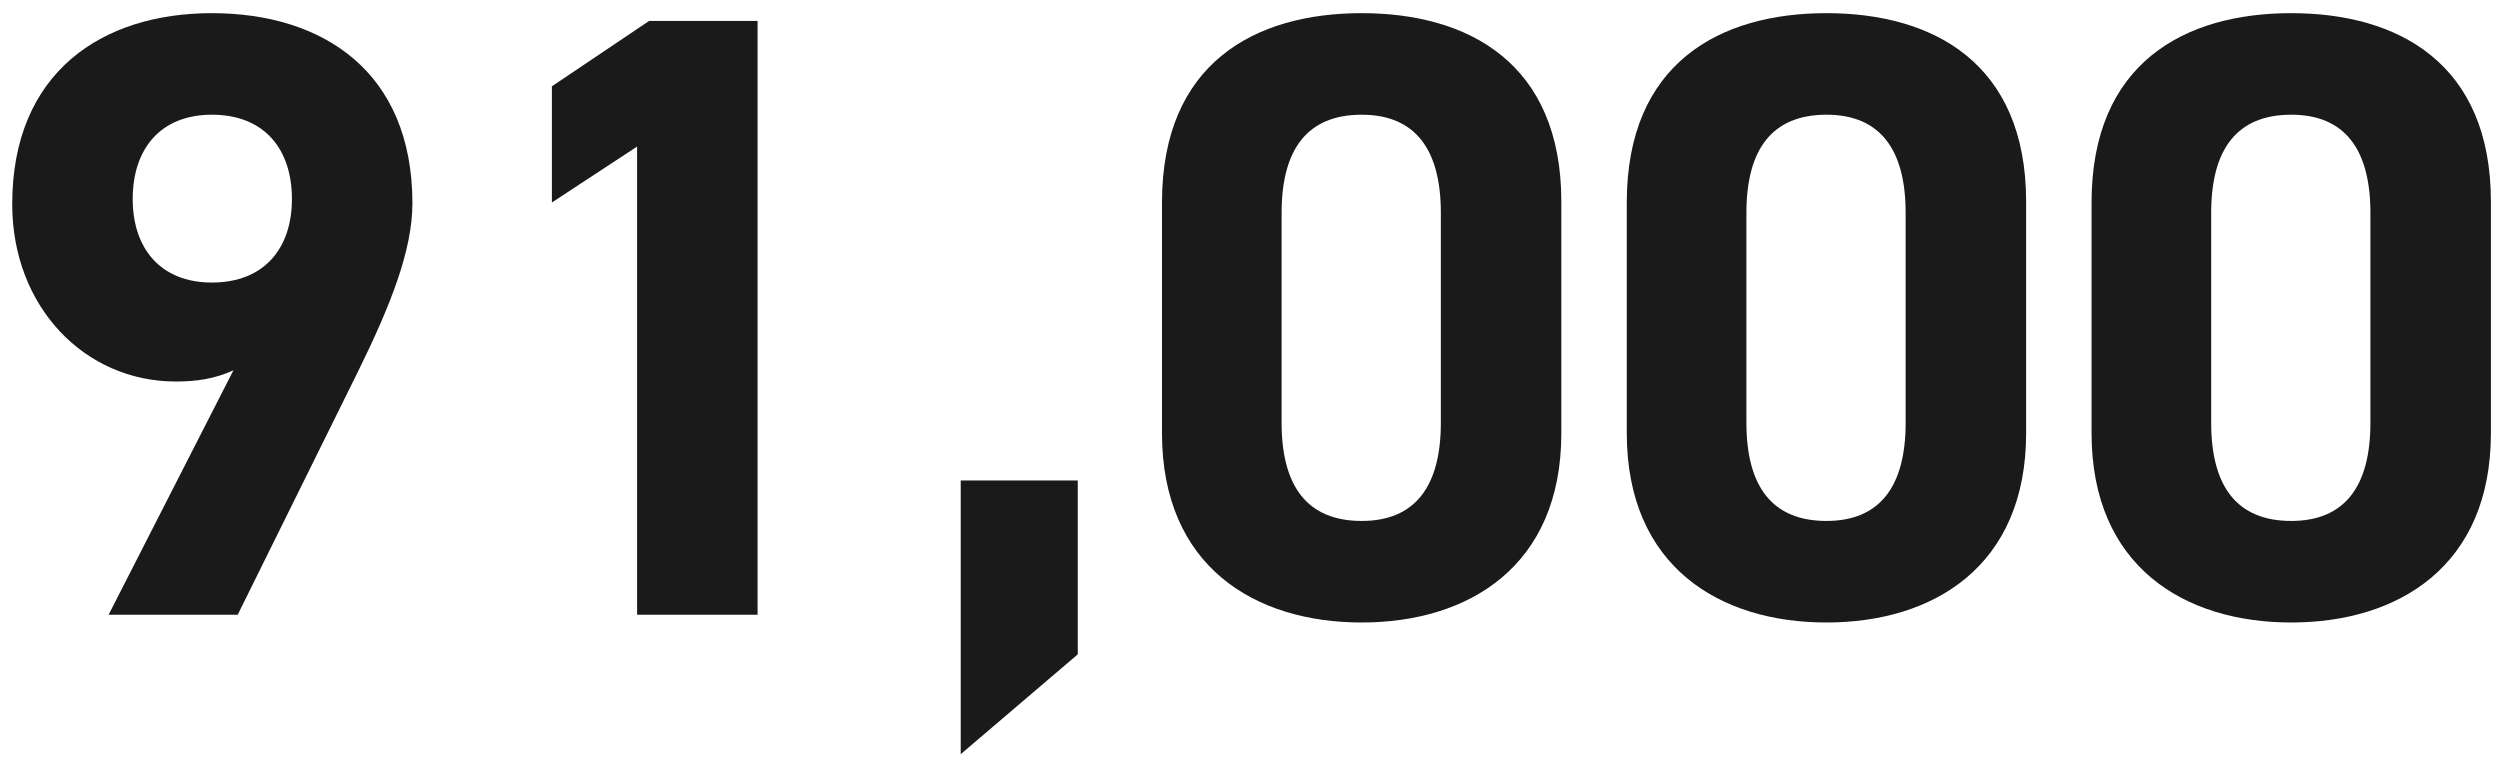
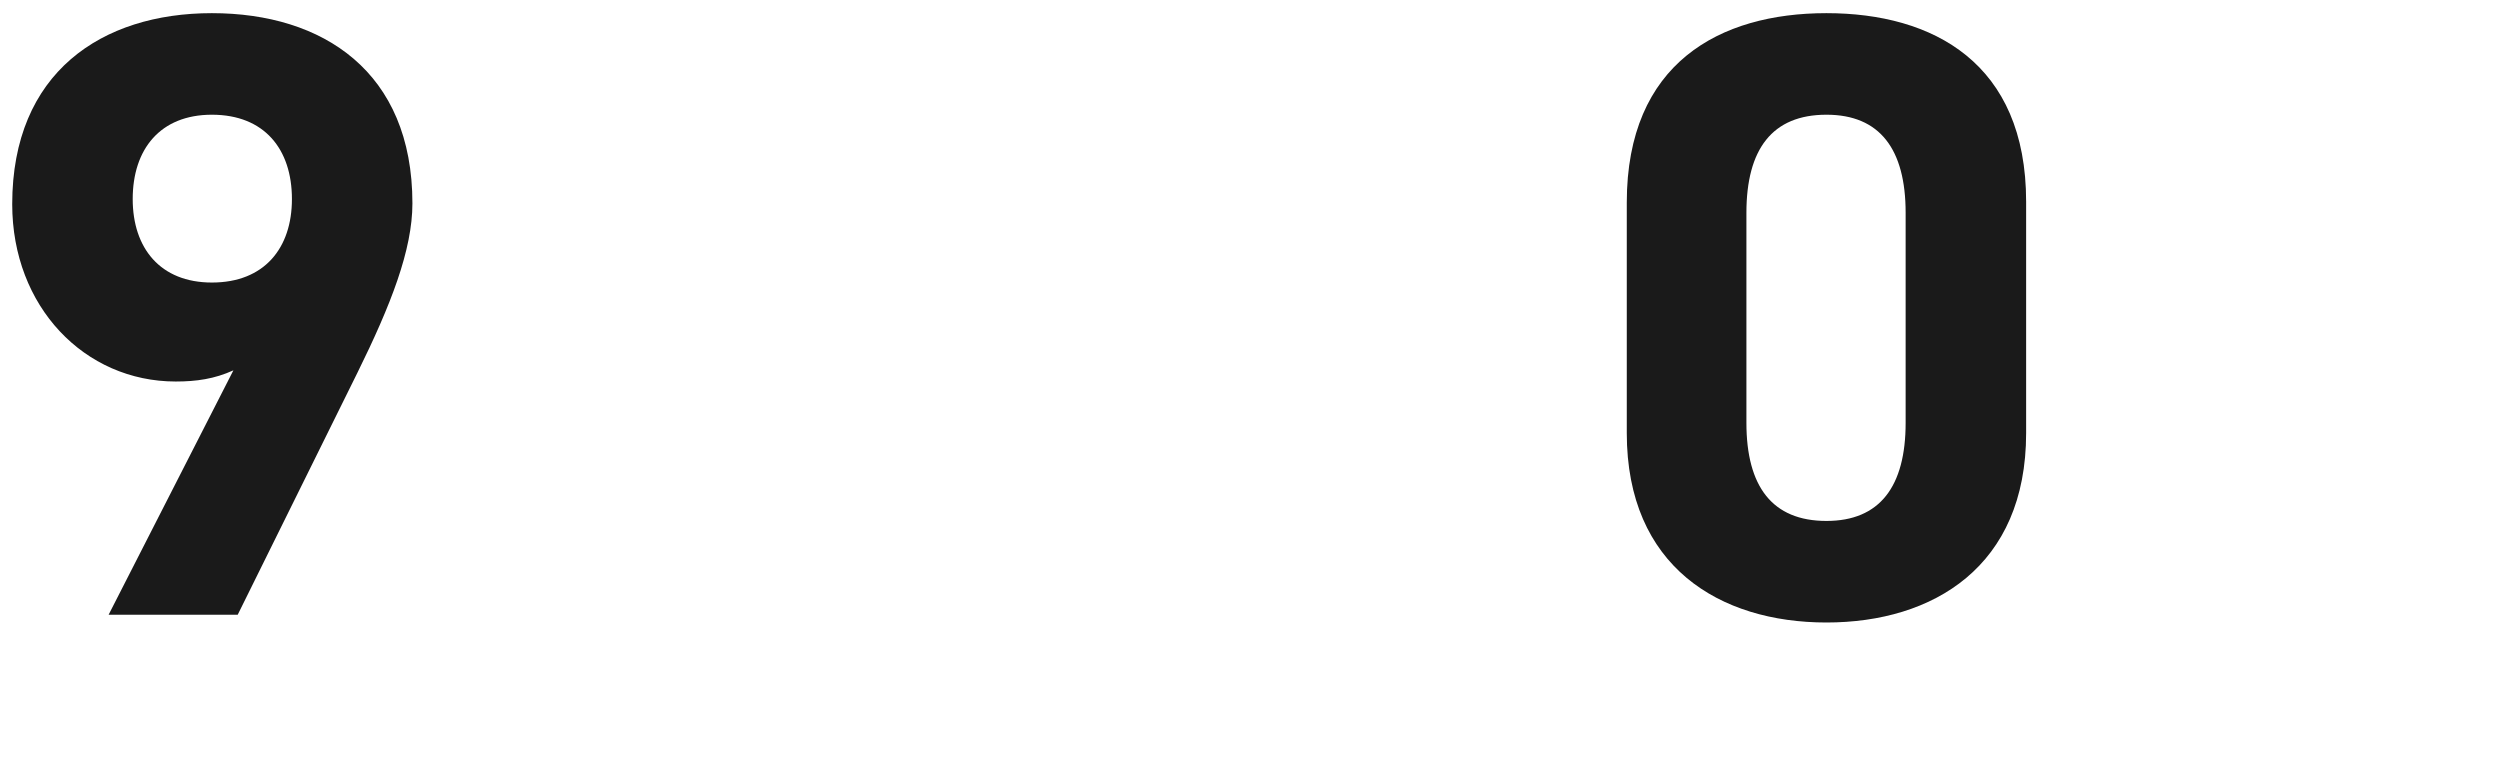
<svg xmlns="http://www.w3.org/2000/svg" width="122" height="37" viewBox="0 0 122 37" fill="none">
-   <path d="M121.556 9.84V21.138C121.556 27.648 117.02 30.378 111.812 30.378C106.604 30.378 102.068 27.648 102.068 21.138V9.882C102.068 3.078 106.604 0.642 111.812 0.642C117.02 0.642 121.556 3.078 121.556 9.84ZM115.676 10.386C115.676 7.278 114.416 5.598 111.812 5.598C109.166 5.598 107.906 7.278 107.906 10.386V20.634C107.906 23.742 109.166 25.422 111.812 25.422C114.416 25.422 115.676 23.742 115.676 20.634V10.386Z" fill="#1A1A1A" />
  <path d="M98.875 9.84V21.138C98.875 27.648 94.339 30.378 89.131 30.378C83.923 30.378 79.387 27.648 79.387 21.138V9.882C79.387 3.078 83.923 0.642 89.131 0.642C94.339 0.642 98.875 3.078 98.875 9.84ZM92.995 10.386C92.995 7.278 91.735 5.598 89.131 5.598C86.485 5.598 85.225 7.278 85.225 10.386V20.634C85.225 23.742 86.485 25.422 89.131 25.422C91.735 25.422 92.995 23.742 92.995 20.634V10.386Z" fill="#1A1A1A" />
-   <path d="M76.193 9.84V21.138C76.193 27.648 71.657 30.378 66.449 30.378C61.241 30.378 56.705 27.648 56.705 21.138V9.882C56.705 3.078 61.241 0.642 66.449 0.642C71.657 0.642 76.193 3.078 76.193 9.84ZM70.313 10.386C70.313 7.278 69.053 5.598 66.449 5.598C63.803 5.598 62.543 7.278 62.543 10.386V20.634C62.543 23.742 63.803 25.422 66.449 25.422C69.053 25.422 70.313 23.742 70.313 20.634V10.386Z" fill="#1A1A1A" />
-   <path d="M52.595 23.448V31.932L46.883 36.804V23.448H52.595Z" fill="#1A1A1A" />
-   <path d="M36.97 1.02V30H31.09V7.152L26.932 9.882V4.212L31.678 1.02H36.97Z" fill="#1A1A1A" />
  <path d="M5.3 30L11.39 18.072C10.466 18.492 9.584 18.618 8.576 18.618C4.124 18.618 0.596 14.964 0.596 9.966C0.596 3.54 4.964 0.642 10.34 0.642C15.758 0.642 20.126 3.498 20.126 9.924C20.126 12.192 19.076 14.88 17.438 18.198L11.6 30H5.3ZM14.246 9.714C14.246 7.278 12.902 5.598 10.34 5.598C7.82 5.598 6.476 7.278 6.476 9.714C6.476 12.108 7.82 13.788 10.34 13.788C12.902 13.788 14.246 12.108 14.246 9.714Z" fill="#1A1A1A" />
</svg>